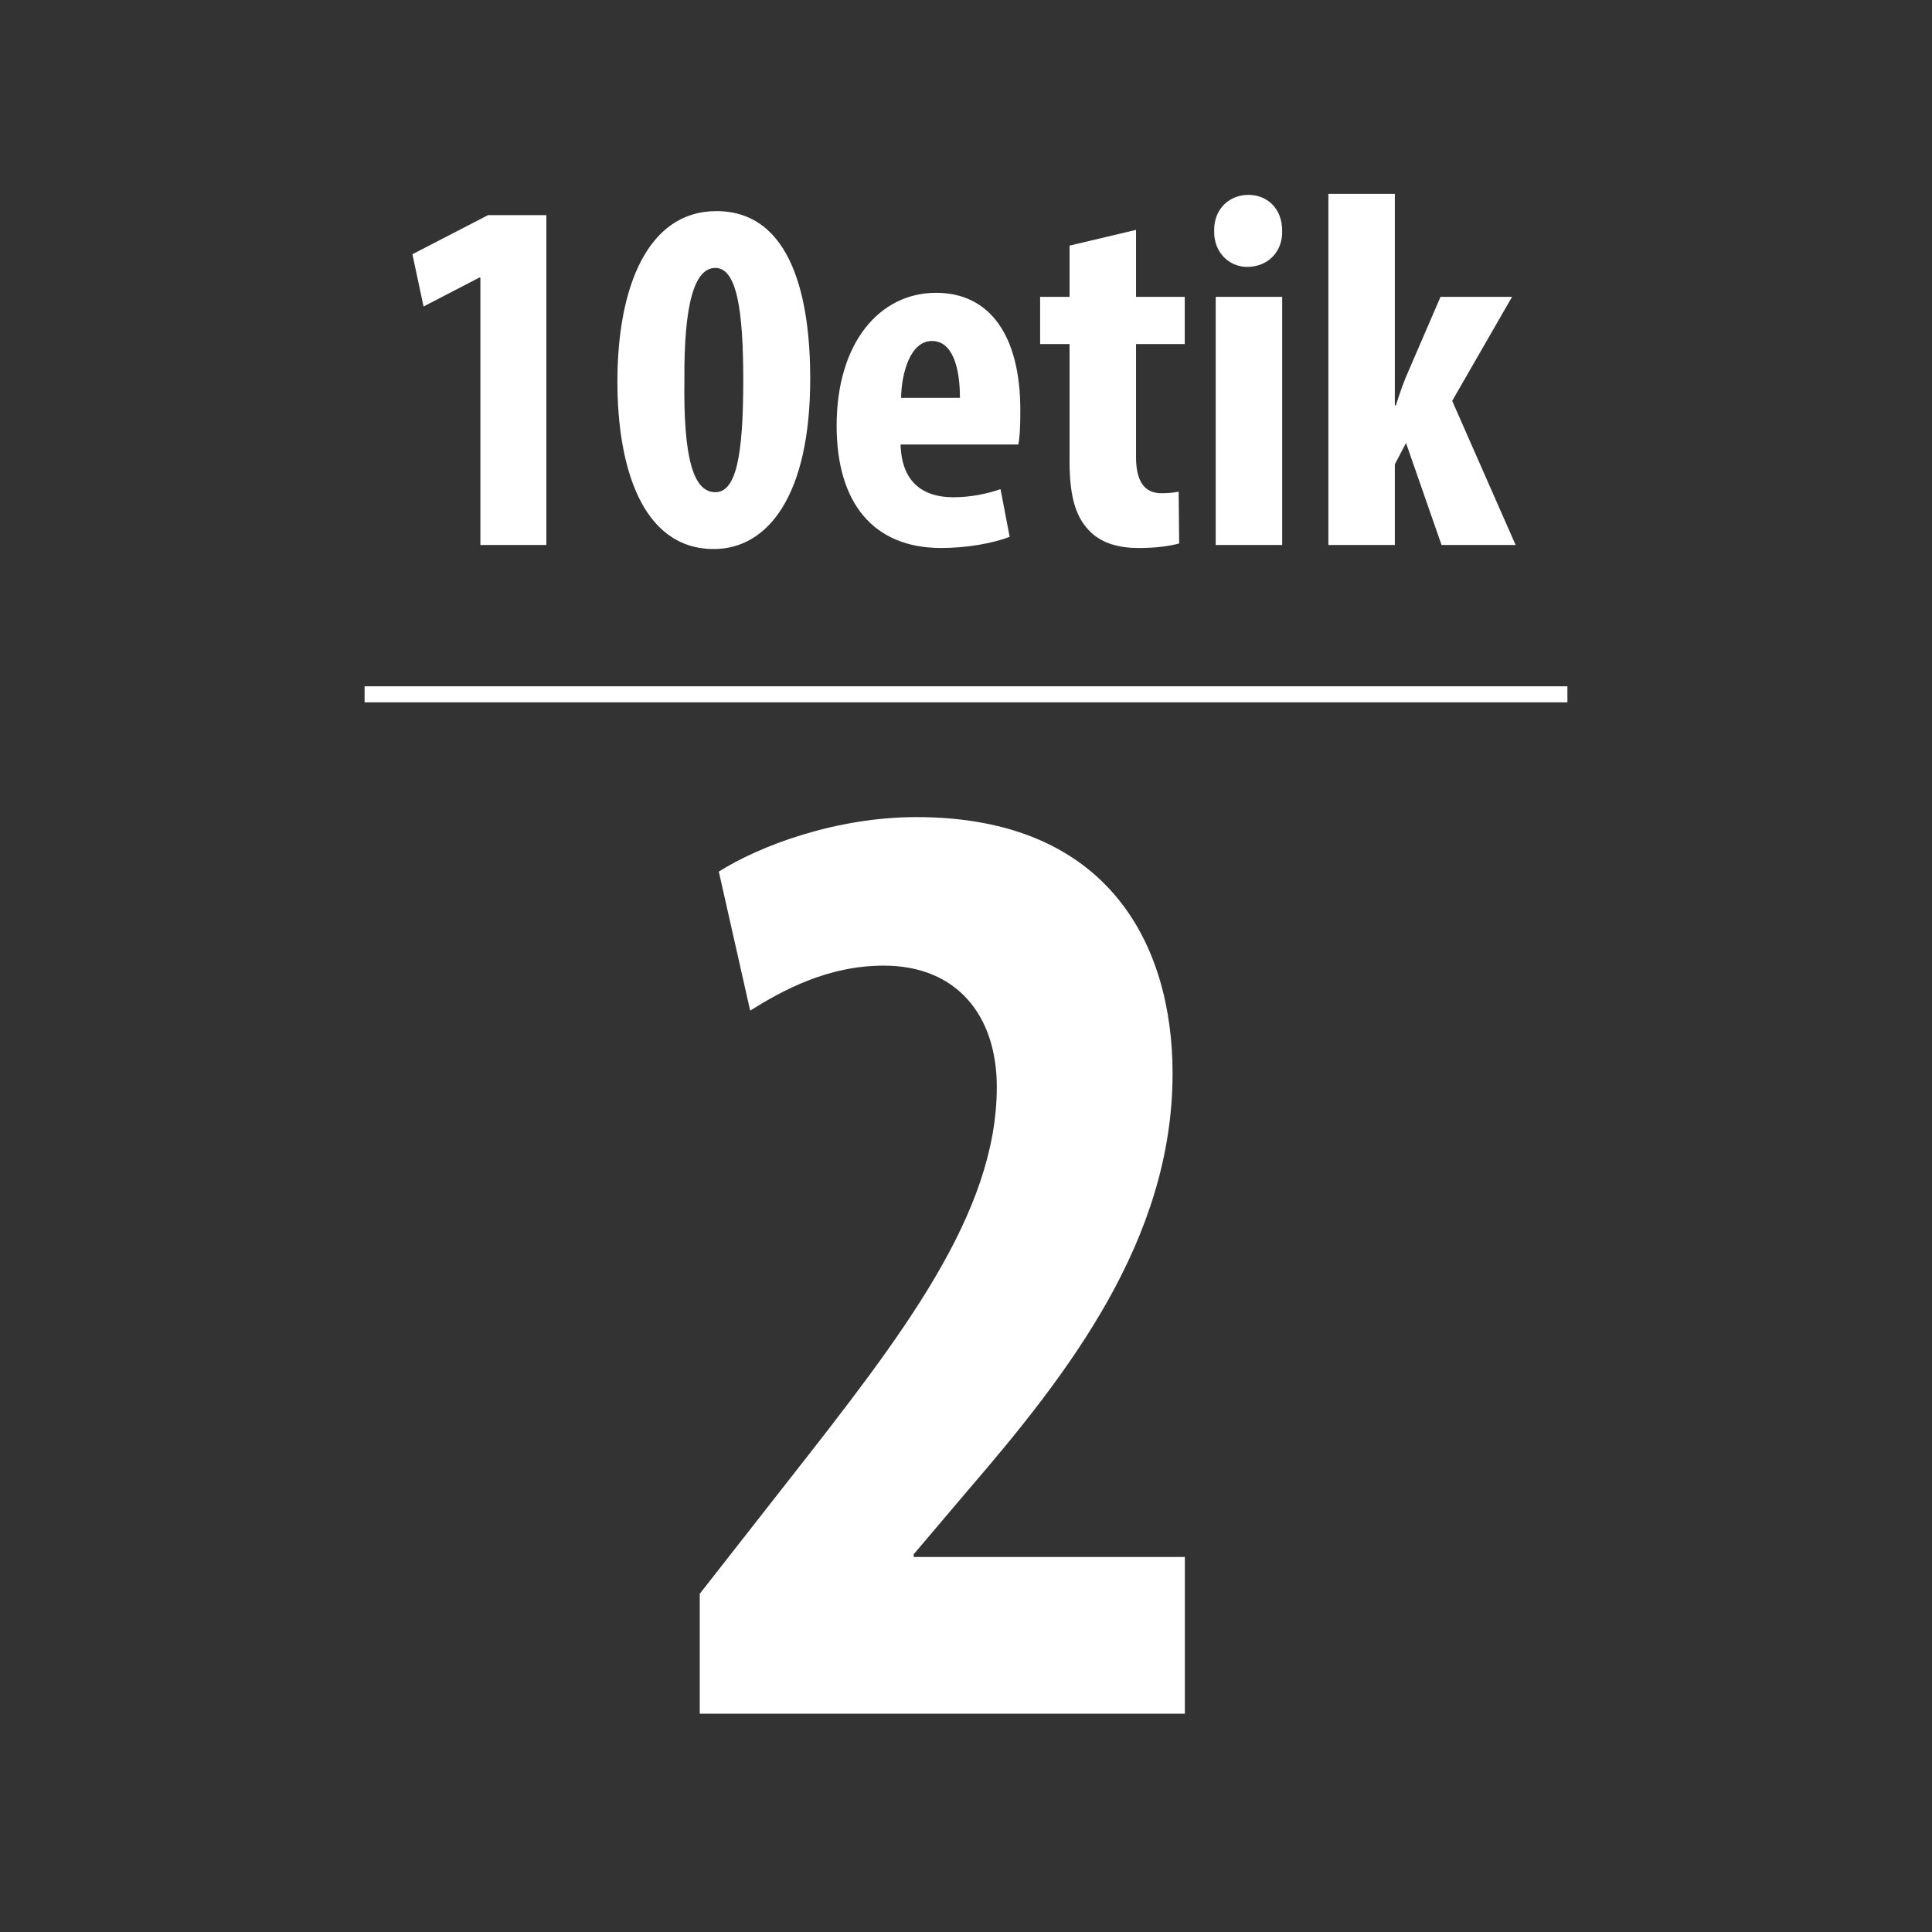
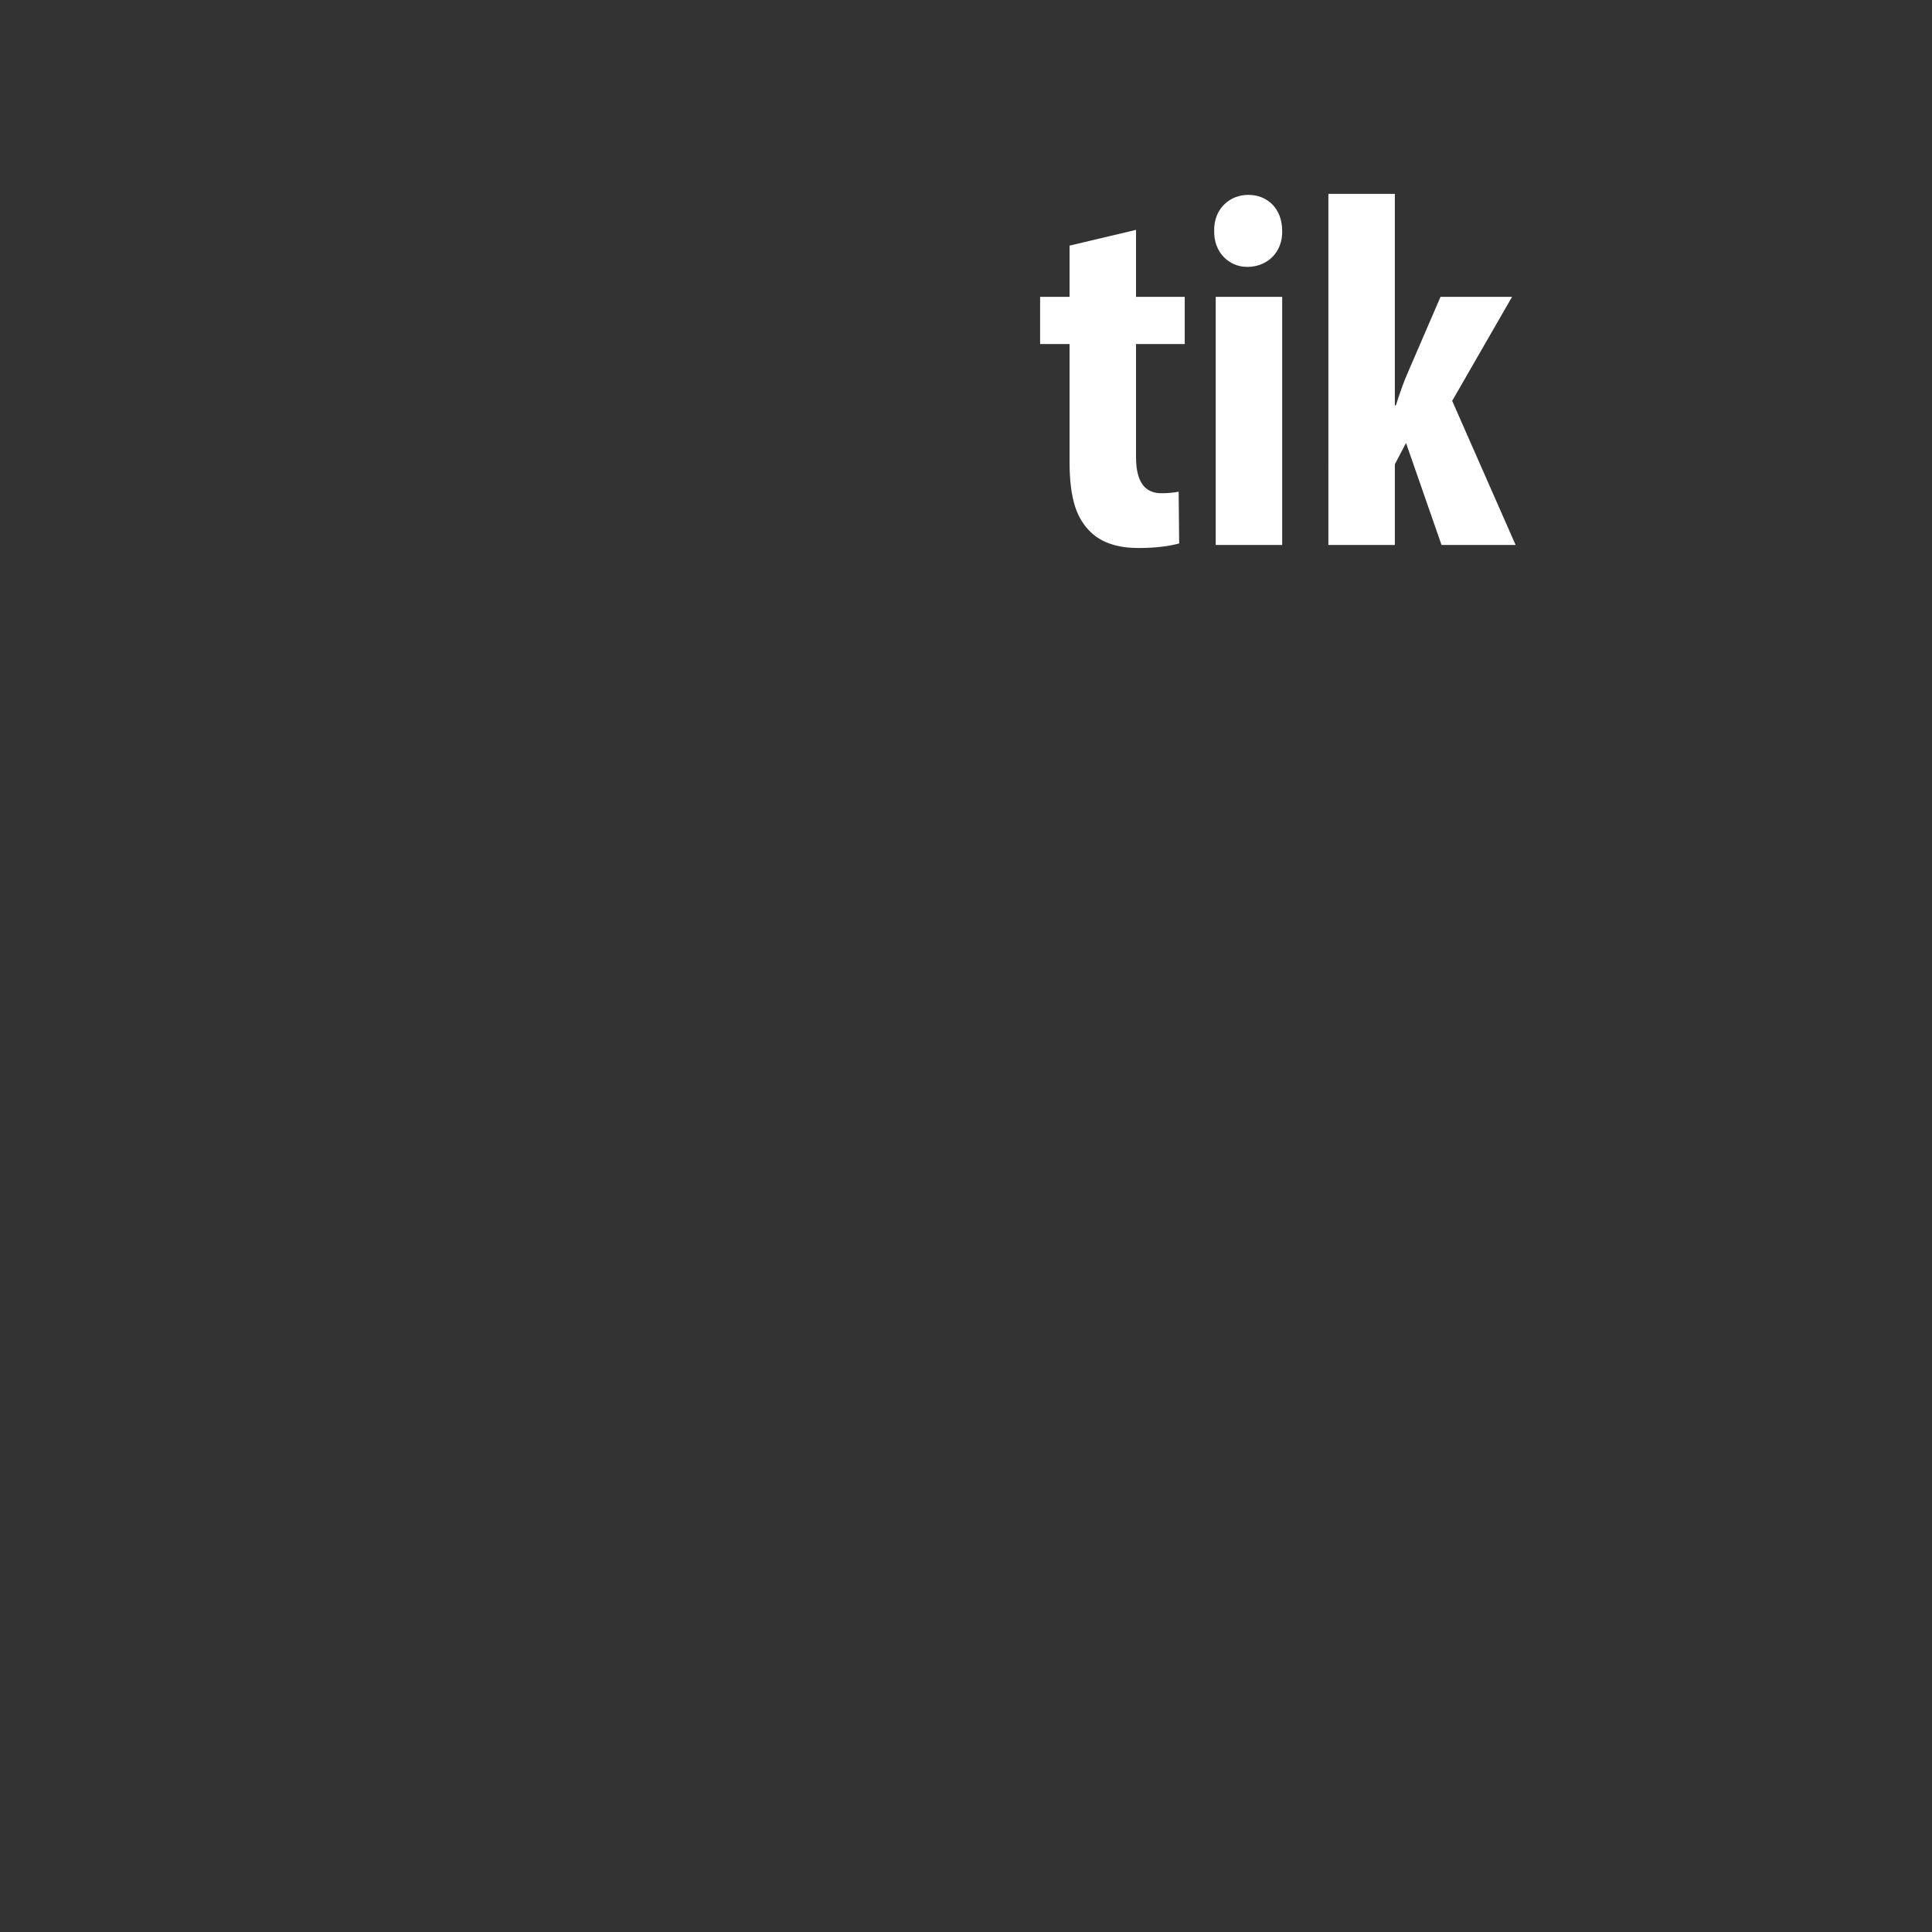
<svg xmlns="http://www.w3.org/2000/svg" version="1.1" id="Capa_1" x="0px" y="0px" width="144.67px" height="144.672px" viewBox="0 0 144.67 144.672" enable-background="new 0 0 144.67 144.672" xml:space="preserve">
  <rect x="0" y="0" width="144.67" height="144.672" fill="#333333" stroke="none" />
  <g>
    <g>
      <g>
-         <path fill="#FFFFFF" d="M52.398,128.324v-8.979l6.632-8.469c8.571-10.918,15.612-19.999,15.612-29.488     c0-5.306-2.959-9.081-8.469-9.081c-4.183,0-7.551,1.837-10,3.367l-2.347-10.407c3.061-1.939,8.775-4.082,14.795-4.082     c14.489,0,19.183,9.693,19.183,19.183c0,12.448-7.755,22.448-15.407,31.325l-3.979,4.693v0.204h20.305v11.734H52.398z" />
-       </g>
+         </g>
    </g>
-     <line fill="none" stroke="#FFFFFF" stroke-width="1.2" stroke-miterlimit="3.864" x1="27.301" y1="51.991" x2="117.369" y2="51.991" />
    <g>
-       <path fill="#FFFFFF" d="M35.972,20.784h-0.076l-4.179,2.166l-0.836-3.913l5.661-2.926h4.369v24.696h-4.939V20.784z" />
-       <path fill="#FFFFFF" d="M60.67,28.346c0,8.853-3.229,12.766-7.219,12.766c-5.395,0-7.219-6.192-7.219-12.538    c0-7.104,2.28-12.766,7.409-12.766C59.341,15.808,60.67,22.456,60.67,28.346z M51.248,28.459    c-0.076,5.775,0.646,8.397,2.318,8.397c1.558,0,2.09-2.735,2.09-8.397c0-5.281-0.494-8.396-2.09-8.396    C52.008,20.062,51.21,22.723,51.248,28.459z" />
-       <path fill="#FFFFFF" d="M67.436,33.285c0.076,2.887,1.748,3.951,3.951,3.951c1.406,0,2.66-0.304,3.533-0.608l0.684,3.571    c-1.292,0.494-3.229,0.836-5.129,0.836c-5.053,0-7.827-3.343-7.827-9.156c0-6.231,3.229-9.954,7.447-9.954    c3.989,0,6.307,3.153,6.307,8.776c0,1.33-0.038,2.052-0.152,2.584H67.436z M71.881,29.789c0-2.394-0.608-4.255-2.09-4.255    c-1.634,0-2.28,2.394-2.318,4.255H71.881z" />
      <path fill="#FFFFFF" d="M85.067,17.213v5.016h3.647v3.533h-3.647v8.473c0,2.166,0.912,2.698,1.9,2.698    c0.494,0,0.874-0.038,1.292-0.114l0.038,3.875c-0.684,0.19-1.71,0.342-3.04,0.342c-1.444,0-2.698-0.342-3.572-1.178    c-1.026-0.987-1.596-2.394-1.596-5.319v-8.776h-2.204v-3.533h2.204v-3.838L85.067,17.213z" />
      <path fill="#FFFFFF" d="M96.011,17.289c0.038,1.596-1.102,2.697-2.622,2.697c-1.368,0-2.508-1.102-2.47-2.697    c-0.038-1.672,1.178-2.697,2.546-2.697C94.909,14.592,96.011,15.617,96.011,17.289z M91.034,40.808V22.229h4.977v18.579H91.034z" />
      <path fill="#FFFFFF" d="M104.447,30.359h0.076c0.342-1.064,0.608-1.824,0.95-2.584l2.394-5.547h5.357l-4.483,7.789l4.749,10.79    h-5.547l-2.66-7.637l-0.836,1.596v6.041h-4.977V14.516h4.977V30.359z" />
    </g>
  </g>
</svg>